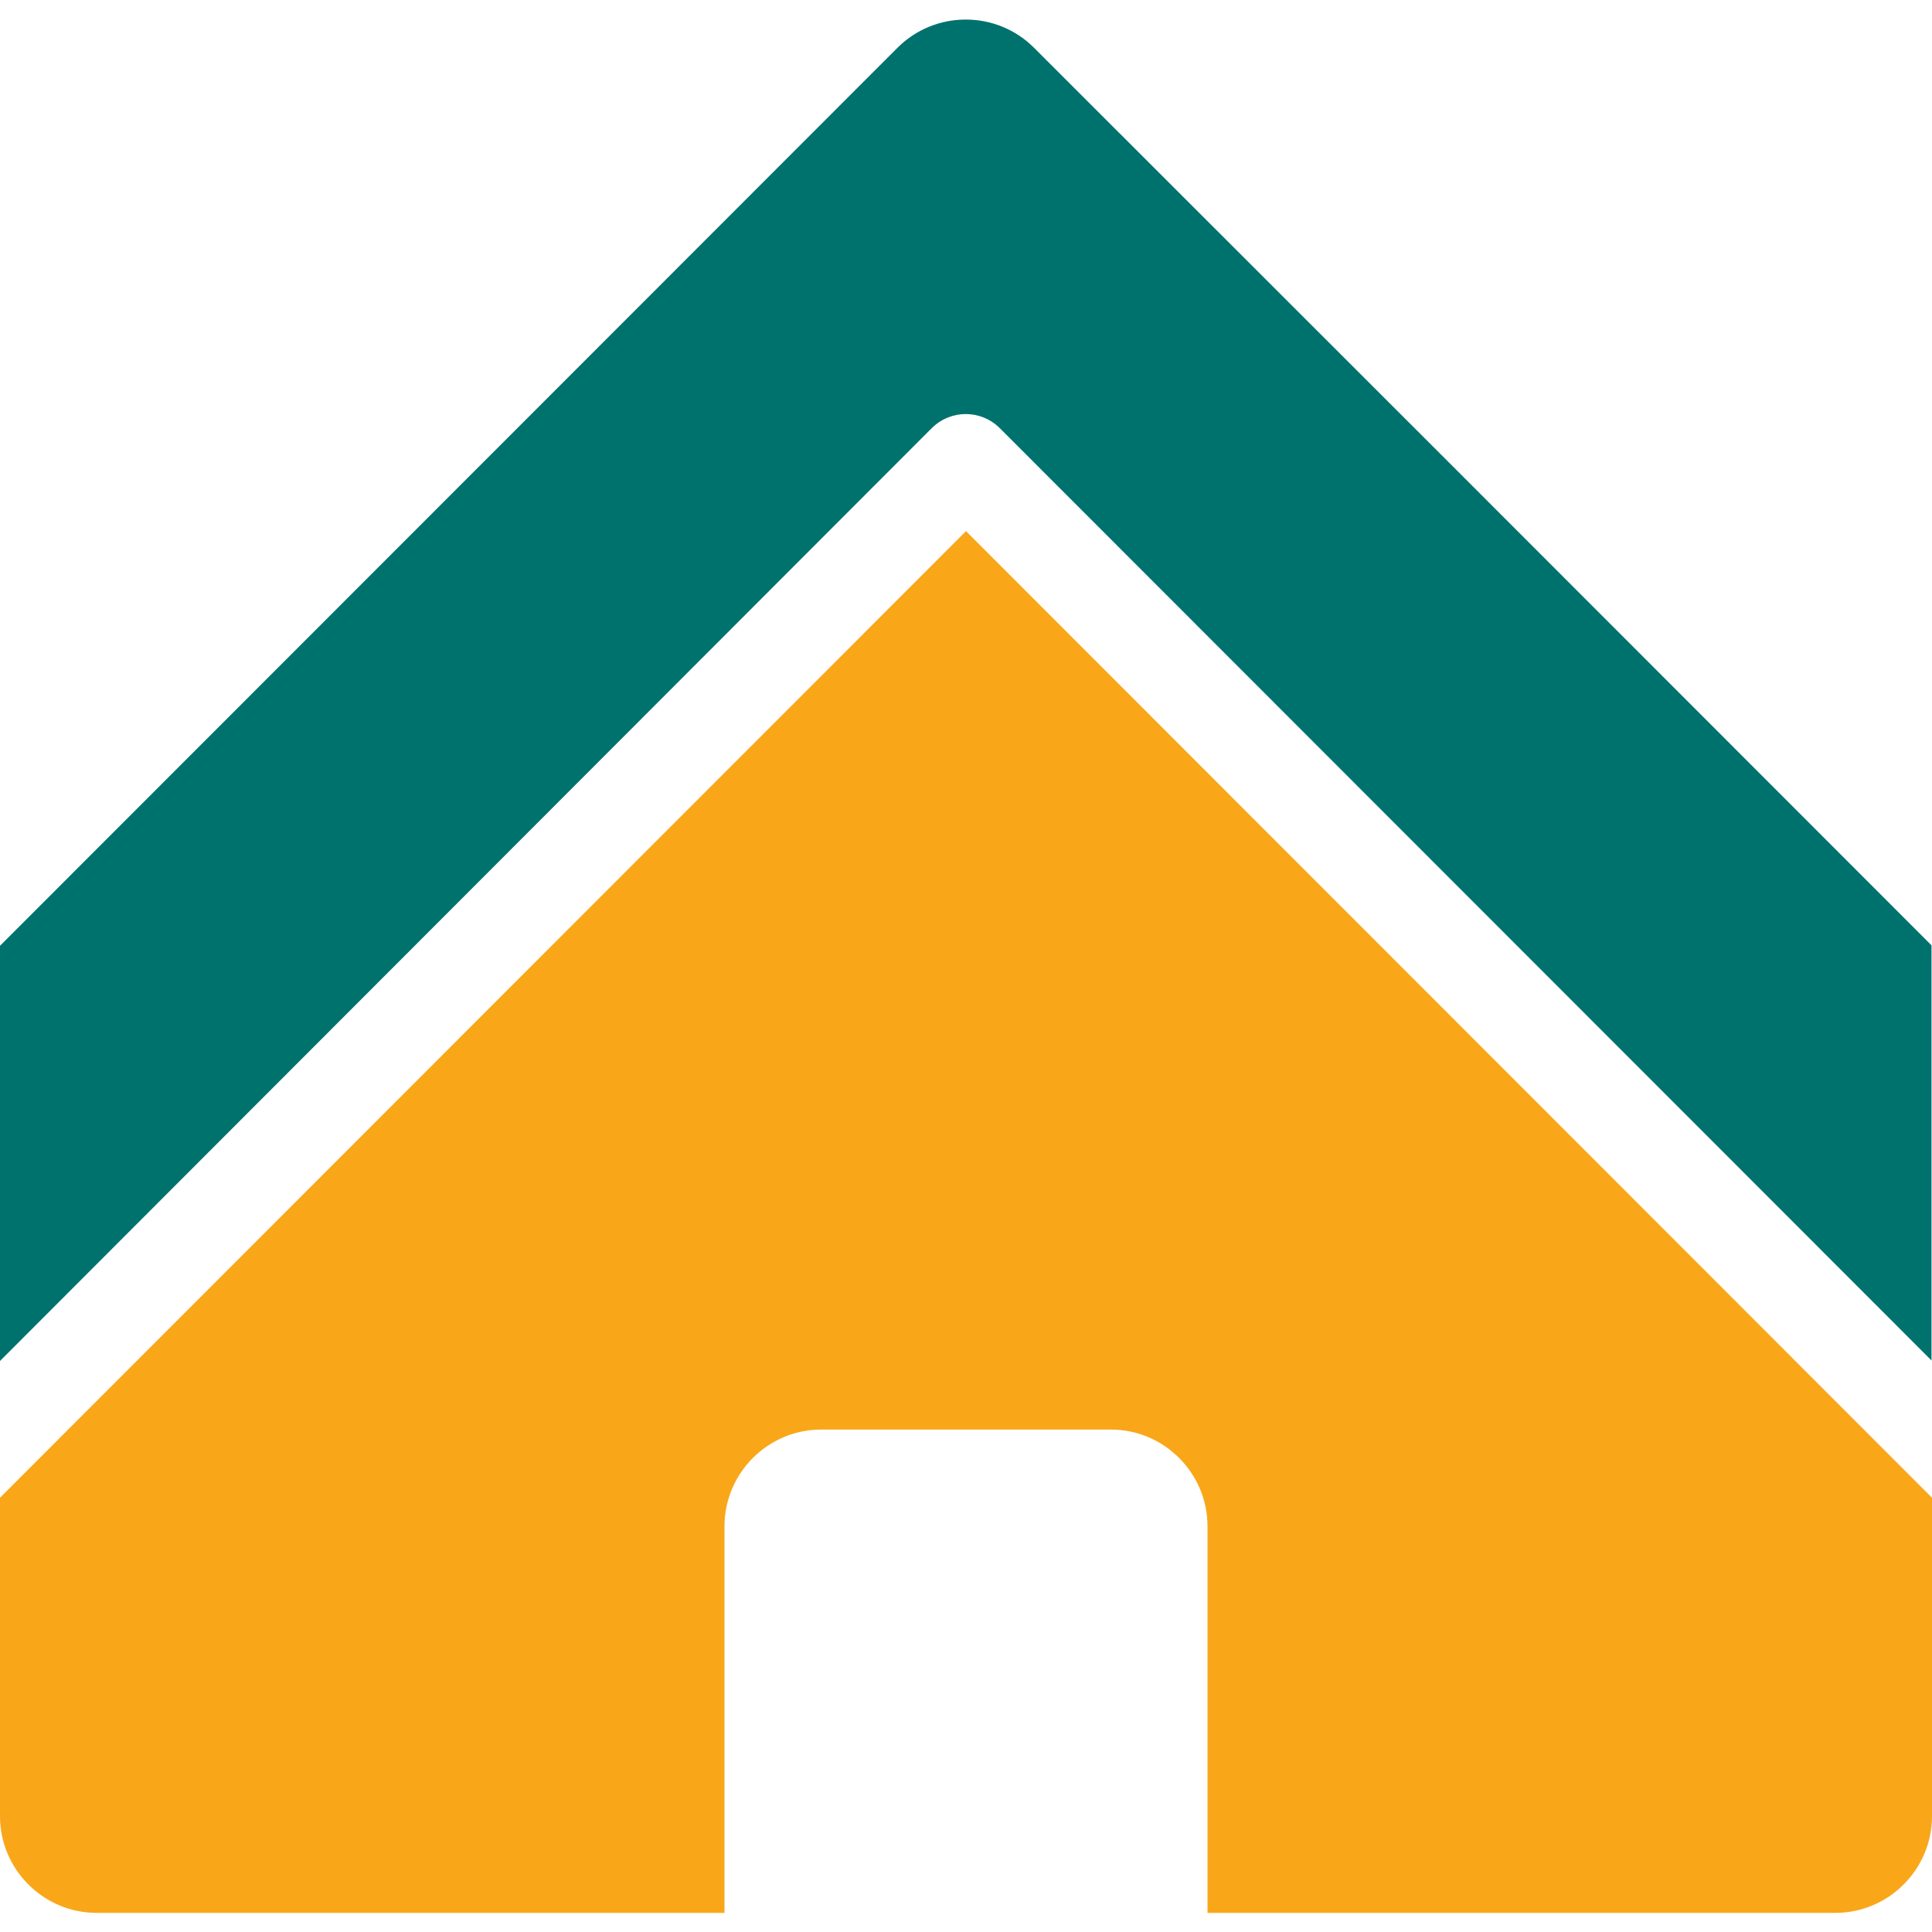
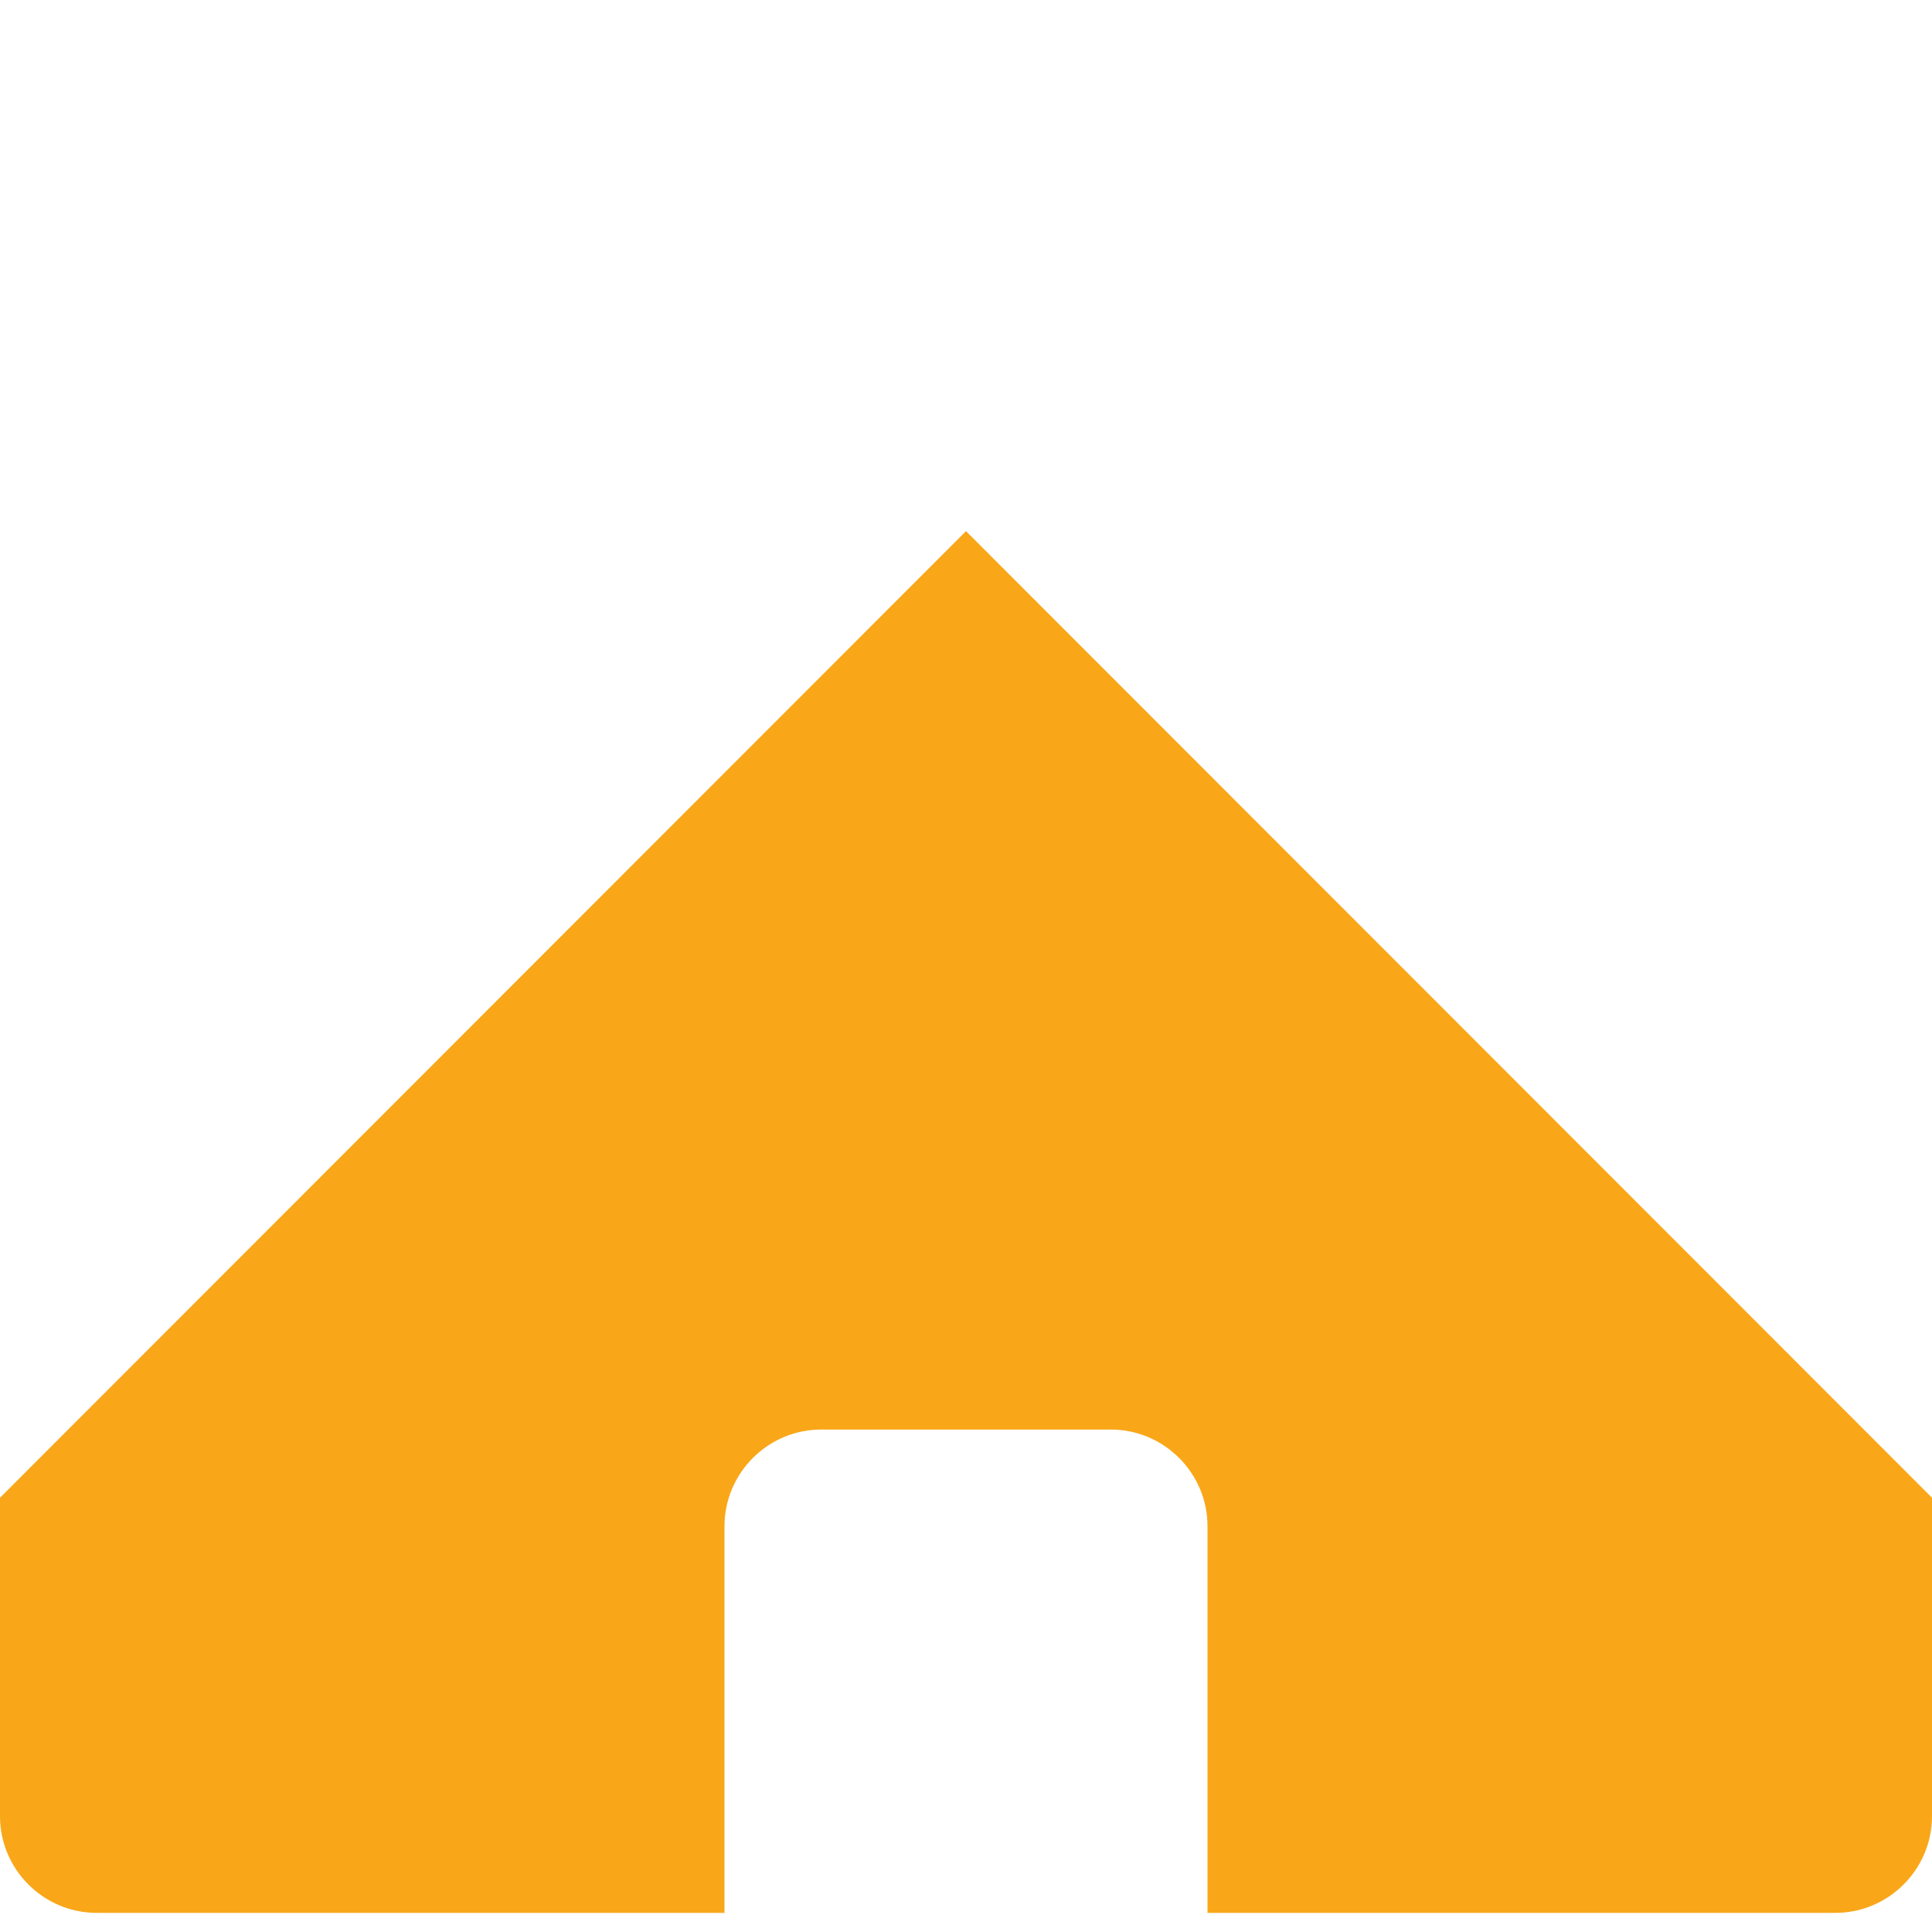
<svg xmlns="http://www.w3.org/2000/svg" width="50" height="50" viewBox="0 0 50 50" fill="none">
  <path d="M25 13.745L0 38.761V47.004C0 48.38 1.125 49.505 2.5 49.505H18.75V39.499C18.75 38.123 19.875 36.997 21.25 36.997H28.75C30.125 36.997 31.25 38.123 31.25 39.499V49.505H47.5C48.875 49.505 50 48.38 50 47.004V38.761L25 13.745Z" fill="#F9A719" />
-   <path d="M24.113 11.081C24.6 10.594 25.387 10.594 25.875 11.081L49.987 35.209V24.465L37.487 11.957L26.762 1.238C25.788 0.262 24.2 0.262 23.225 1.238L12.488 11.982L0 24.477V35.222L24.113 11.081Z" fill="#00726E" />
</svg>